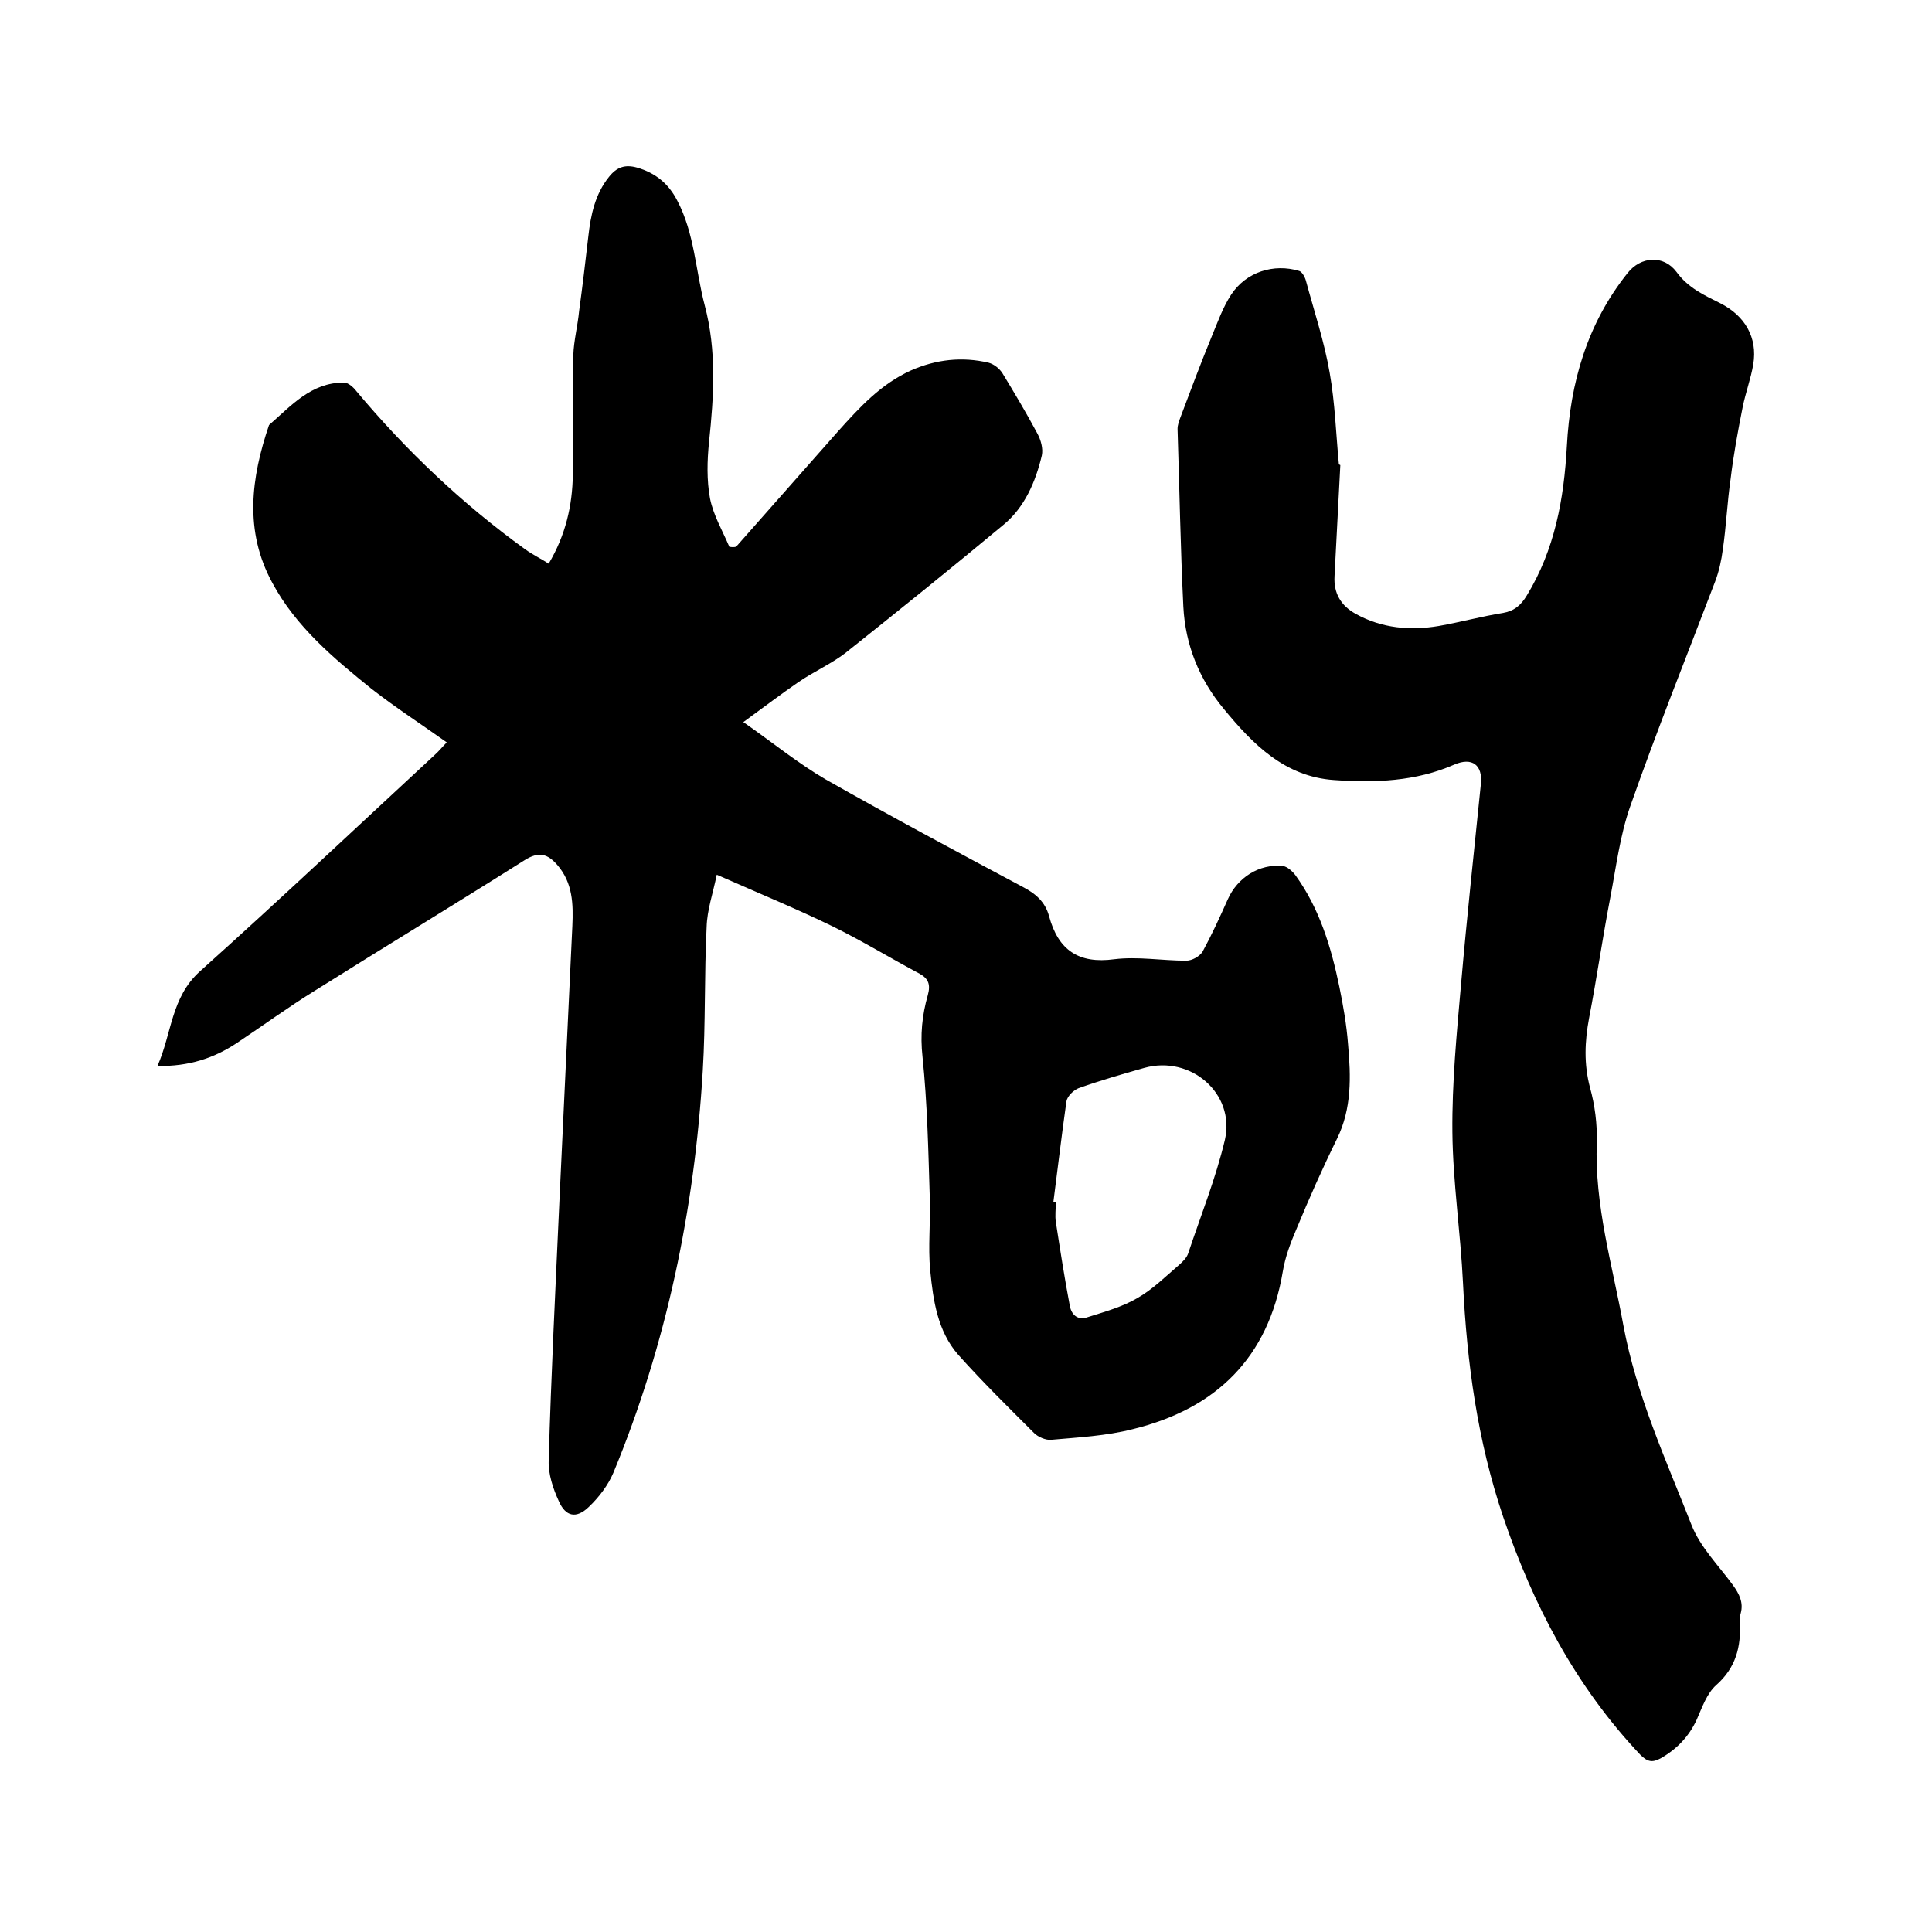
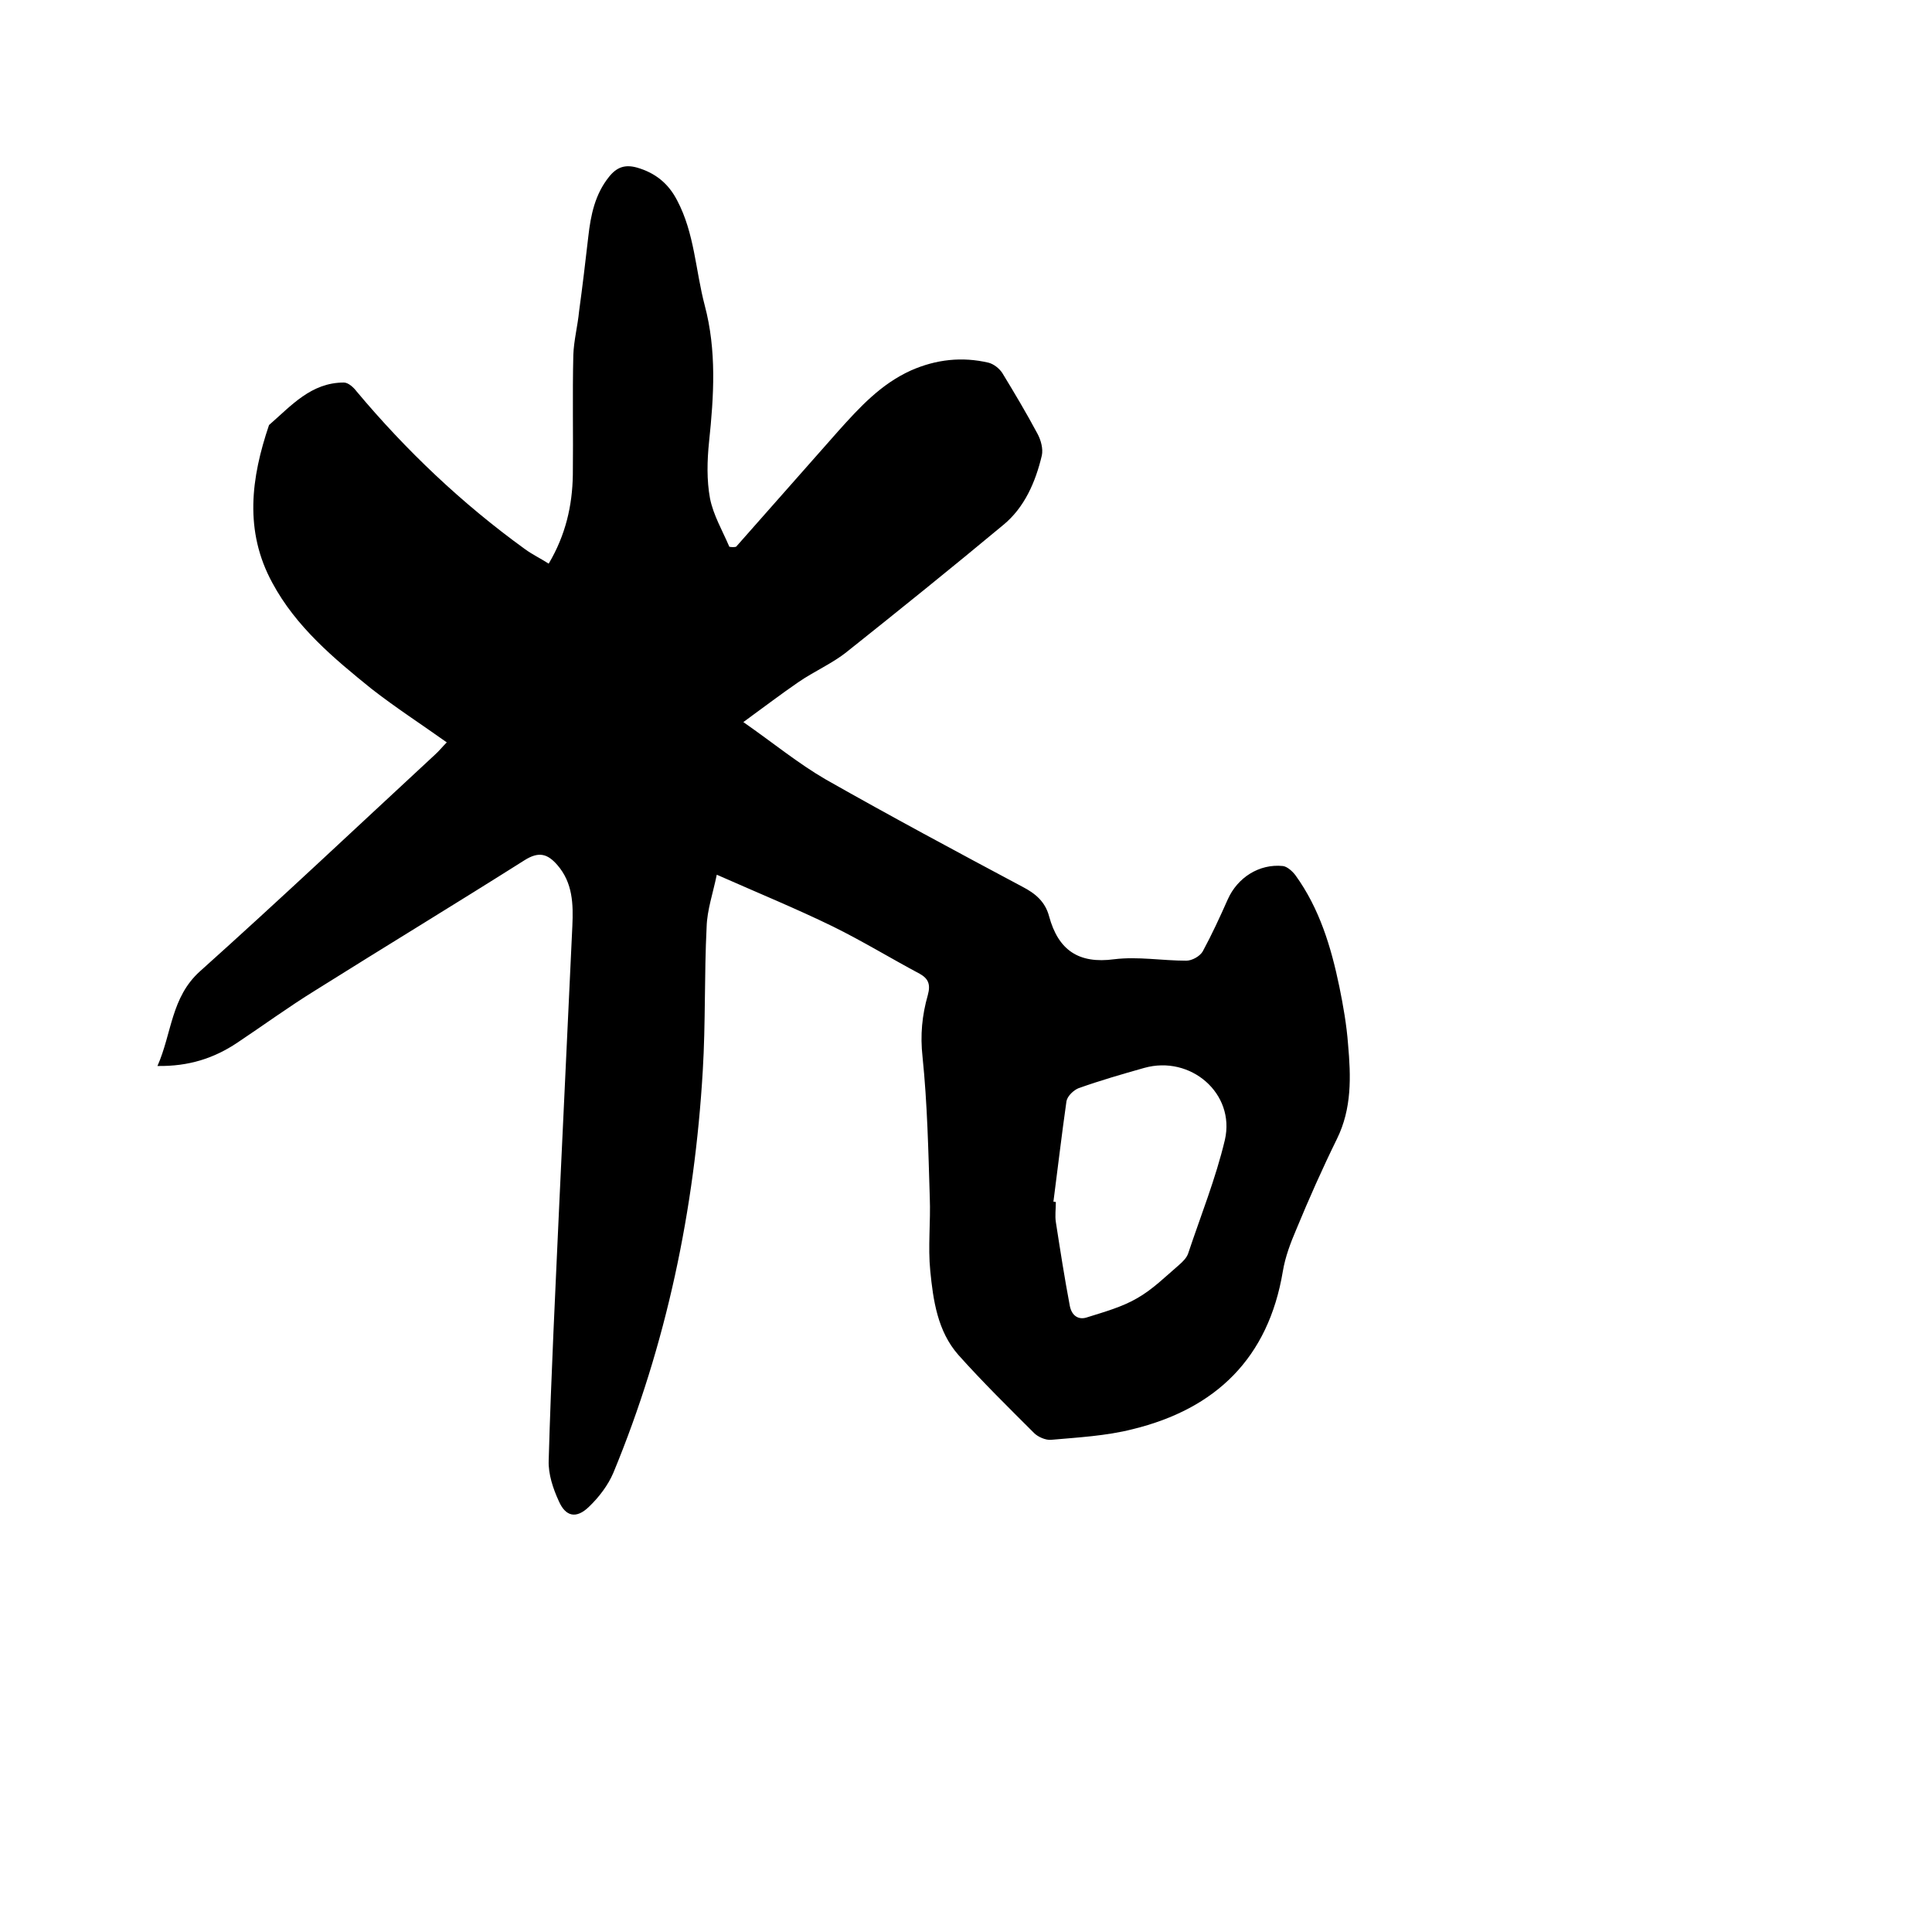
<svg xmlns="http://www.w3.org/2000/svg" enable-background="new 0 0 400 400" viewBox="0 0 400 400">
  <path d="m152.4 113.2c7.1-8 14.1-16 21.2-24 4.4-4.9 8.8-9.7 15-12.5 5.2-2.3 10.6-2.9 16.1-1.6 1.1.3 2.2 1.2 2.8 2.1 2.5 4.1 5 8.3 7.3 12.6.7 1.3 1.2 3.1.9 4.5-1.3 5.5-3.6 10.8-8 14.4-10.7 8.9-21.5 17.6-32.3 26.2-3.1 2.5-6.9 4.1-10.2 6.4-3.5 2.4-6.9 5-11.3 8.2 6.3 4.4 11.4 8.6 17.1 11.9 13.4 7.6 27 14.9 40.7 22.2 2.7 1.4 4.7 3.1 5.5 6.1 1.9 7 6.1 9.9 13.5 8.9 4.9-.6 9.9.3 14.9.3 1.2 0 2.8-.9 3.4-1.9 1.9-3.5 3.6-7.2 5.2-10.8 2-4.5 6.5-7.4 11.4-6.9.9.1 2 1.1 2.6 1.9 5 6.9 7.4 14.9 9.1 23.1.8 3.9 1.5 7.9 1.8 11.9.6 6.7.8 13.3-2.3 19.6-3 6.1-5.8 12.4-8.4 18.7-1.2 2.8-2.3 5.7-2.8 8.7-3 18-13.9 28.5-31.1 32.7-5.5 1.4-11.3 1.7-16.9 2.2-1.1.1-2.7-.6-3.5-1.4-5.3-5.3-10.7-10.6-15.7-16.2-4.3-4.9-5.2-11.3-5.8-17.4-.5-5 .1-10.1-.1-15.2-.3-9.7-.5-19.4-1.5-29.1-.5-4.5-.1-8.6 1.1-12.8.6-2.2.1-3.4-1.7-4.4-6-3.2-11.9-6.8-18-9.8-7.6-3.7-15.4-6.9-24-10.7-.8 3.9-2 7.3-2.1 10.8-.5 9.9-.2 19.9-.8 29.8-1.7 28.7-7.5 56.6-18.5 83.2-1.1 2.6-3 5.1-5.1 7.1-2.6 2.5-4.8 2-6.2-1.2-1.2-2.6-2.2-5.6-2.1-8.4.5-17.8 1.4-35.5 2.2-53.3.9-19.1 1.8-38.3 2.7-57.4.2-4.5.1-8.9-3.1-12.6-2-2.3-3.8-2.9-6.8-1-14.4 9.1-28.9 17.9-43.4 27-5.5 3.4-10.7 7.2-16.1 10.8-4.8 3.2-10 4.9-16.5 4.8 3-6.8 2.8-14.2 8.8-19.6 16.4-14.7 32.4-29.8 48.6-44.8.9-.8 1.6-1.7 2.5-2.6-5.2-3.7-10.6-7.2-15.6-11.1-7.8-6.3-15.6-12.8-20.5-21.9-5.9-10.8-4.4-21.8-.7-32.7 4.6-4 8.7-8.8 15.5-8.8.9 0 2 1 2.6 1.8 10.3 12.3 21.9 23.3 34.9 32.7 1.5 1.1 3.2 1.9 4.9 3 3.5-5.9 4.9-12 5-18.4.1-8.2-.1-16.5.1-24.8.1-3 .9-6 1.2-9.1.7-5.1 1.3-10.2 1.9-15.4.5-4.5 1.4-8.8 4.3-12.4 1.6-2 3.3-2.6 5.8-1.9 3.8 1.1 6.5 3.3 8.3 6.8 3.6 6.8 3.8 14.5 5.7 21.7 2.5 9.4 1.9 18.8.9 28.3-.4 3.9-.5 7.9.2 11.7.7 3.5 2.6 6.7 4 10 .5.1 1 .1 1.4 0zm65.7 135.6c.2 0 .4 0 .5.1 0 1.4-.2 2.8 0 4.1.9 5.8 1.8 11.6 2.9 17.4.4 2 1.8 3 3.7 2.3 3.5-1.1 7.1-2.1 10.2-3.9 3.2-1.8 5.9-4.5 8.7-6.9.8-.7 1.6-1.5 1.9-2.4 2.6-7.8 5.7-15.5 7.6-23.5 2.2-9.6-7.1-17.6-16.7-14.9-4.6 1.3-9.1 2.6-13.6 4.2-1 .4-2.3 1.6-2.5 2.7-1 7-1.8 13.9-2.7 20.8z" />
-   <path d="m277.5 96.3c-.4 7.7-.8 15.4-1.2 23-.2 3.5 1.3 6.1 4.4 7.8 5.4 3 11.3 3.5 17.2 2.5 4.5-.8 8.9-2 13.3-2.7 2.3-.4 3.7-1.6 4.9-3.6 5.8-9.5 7.7-20 8.3-30.9.7-13.2 4.2-25.4 12.6-35.9 2.7-3.4 7.4-3.8 10.1-.2 2.4 3.3 5.7 4.8 9.1 6.5 5.1 2.6 7.7 7.1 6.8 12.6-.5 3-1.6 5.9-2.2 8.9-1 5-1.9 9.9-2.5 14.9-.7 4.8-.9 9.7-1.6 14.5-.3 2.3-.8 4.6-1.6 6.7-5.9 15.5-12.1 30.9-17.6 46.6-2.1 6-2.9 12.5-4.1 18.8-1.6 8.3-2.8 16.7-4.4 25-.9 4.8-1.1 9.5.2 14.4 1 3.6 1.5 7.5 1.4 11.3-.5 13 3.2 25.3 5.5 37.9 2.7 14.5 8.8 27.8 14.1 41.3 1.8 4.6 5.6 8.4 8.6 12.5 1.3 1.8 2.2 3.6 1.6 5.8-.2.6-.2 1.3-.2 1.9.3 5-.8 9.4-4.9 13-1.9 1.7-2.9 4.6-4 7.1-1.6 3.5-4.1 6.1-7.4 8-1.8 1-2.8.8-4.3-.7-13.4-14.2-22.2-31-28.4-49.3-5.3-15.7-7.5-31.8-8.3-48.3-.5-10.5-2.1-20.9-2.2-31.3-.1-10.2.9-20.5 1.8-30.7 1.2-13.8 2.7-27.6 4.1-41.4.4-3.9-1.8-5.6-5.5-4-8 3.5-16.4 3.8-24.9 3.2-10.2-.7-16.8-7.4-22.8-14.7-5.1-6.1-8-13.3-8.4-21.2-.6-12.2-.8-24.5-1.2-36.8 0-.8.3-1.6.6-2.4 2.1-5.6 4.2-11.2 6.5-16.8 1.2-2.9 2.3-6 4-8.6 3.1-4.7 8.8-6.5 14.1-4.9.6.2 1.2 1.3 1.4 2.1 1.7 6.3 3.8 12.6 4.9 19 1.1 6.2 1.3 12.6 1.9 18.9 0 .1.2.1.3.2z" />
</svg>